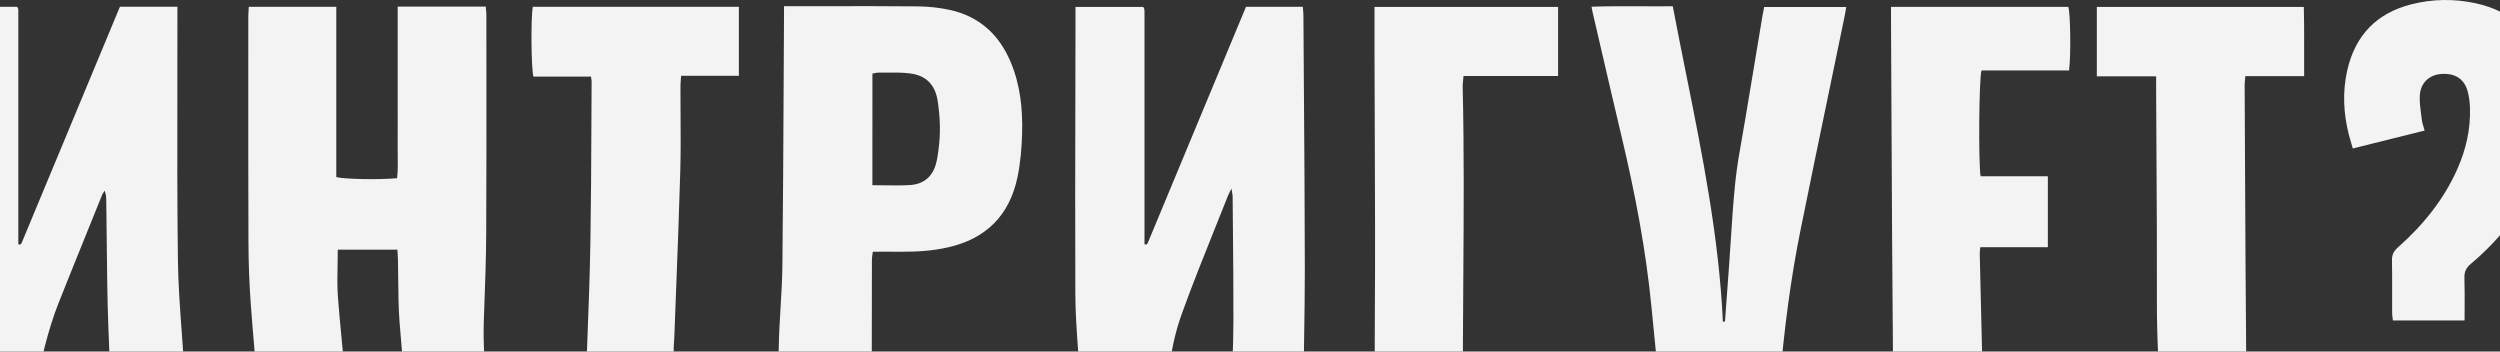
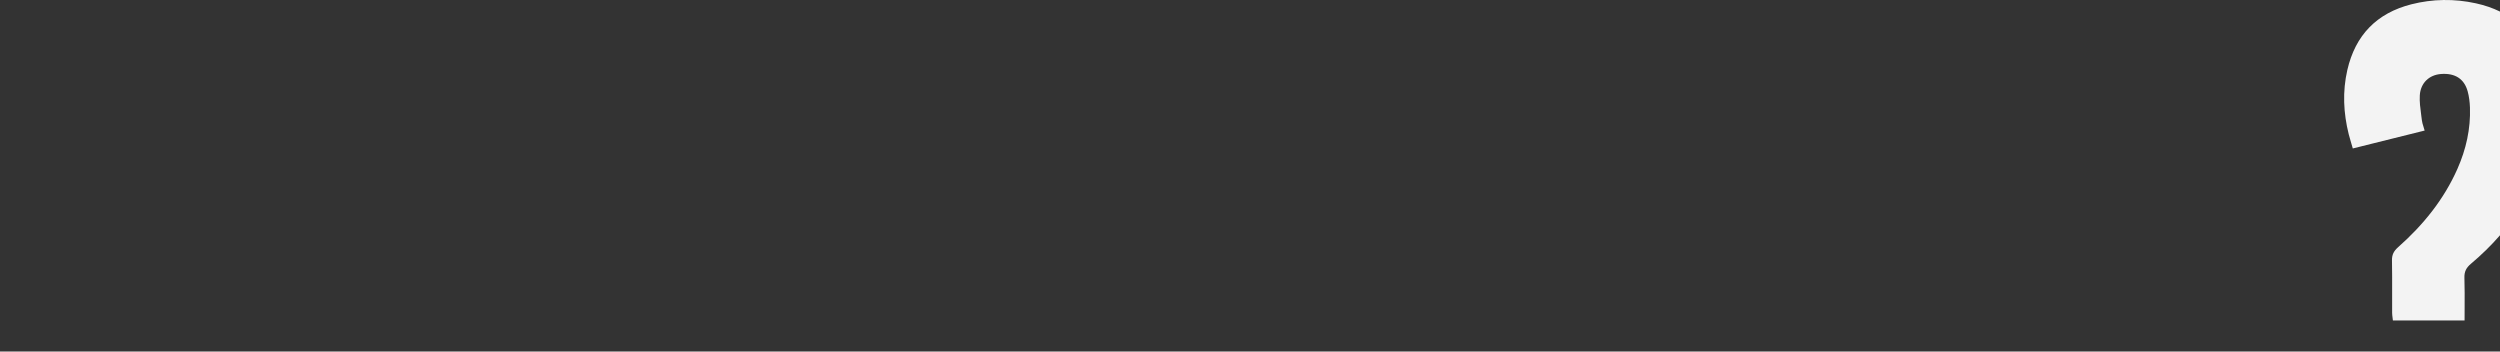
<svg xmlns="http://www.w3.org/2000/svg" width="1920" height="270" viewBox="0 0 1920 270" fill="none">
  <rect x="0" y="0" width="1920" height="270" fill="#333333" stroke="none" />
  <g clip-path="url(#clip0_53_19444)">
    <path d="M1920 8.893C1914.43 6.143 1908.24 4.019 1901.44 2.538C1884.95 -1.069 1868.28 -0.851 1851.88 3.316C1825.28 10.095 1808.91 27.011 1802.75 53.753C1798.96 70.296 1799.74 86.808 1803.84 103.195C1804.42 105.507 1805.11 107.805 1805.83 110.226L1805.84 110.234L1805.84 110.235L1805.84 110.237L1805.84 110.24L1805.84 110.246L1805.85 110.262L1805.86 110.299C1806.22 111.502 1806.59 112.735 1806.95 114.016C1824.77 109.573 1841.82 105.325 1859.16 101.008L1862.12 100.272C1861.83 99.239 1861.54 98.296 1861.26 97.41L1861.26 97.399L1861.25 97.363L1861.24 97.343L1861.24 97.331L1861.24 97.328C1860.67 95.528 1860.19 93.965 1860 92.374C1859.83 90.948 1859.64 89.519 1859.45 88.089L1859.45 88.077L1859.45 88.066L1859.45 88.054L1859.45 88.05C1858.79 83.098 1858.12 78.131 1858.41 73.219C1859 63.641 1865.66 57.516 1874.68 56.831C1885.36 56.023 1892.48 60.439 1895.16 70.109C1896.28 74.152 1896.77 78.412 1896.93 82.61C1897.49 99.028 1893.94 114.669 1887.32 129.657C1876.86 153.29 1860.96 172.849 1841.77 189.828C1838.5 192.719 1836.95 195.549 1837.04 199.965C1837.2 208.512 1837.18 217.047 1837.16 225.585V225.638C1837.15 230.501 1837.14 235.365 1837.16 240.234C1837.16 241.47 1837.33 242.719 1837.5 244.046L1837.5 244.051L1837.5 244.058L1837.5 244.066C1837.59 244.735 1837.68 245.425 1837.75 246.142H1892.79C1892.79 242.892 1892.81 239.704 1892.83 236.561V236.492C1892.87 228.595 1892.91 220.981 1892.67 213.367C1892.51 208.64 1894.07 205.624 1897.64 202.608C1905.69 195.826 1913.19 188.553 1920 180.689V8.893Z" fill="#F3F3F3" />
    <path d="M1920 348.05C1918.1 330.935 1911.16 315.563 1905.05 302.026L1905.05 302.023C1899.62 289.987 1894.85 279.403 1894.85 270.334H1835.3C1835.1 281.207 1853.36 310.679 1873.02 342.421L1873.02 342.424C1893.91 376.138 1916.38 412.412 1920 431.675V348.05Z" fill="#F3F3F3" />
-     <path d="M1920 967.79C1912.59 960.136 1899.59 952.305 1887.64 945.101L1887.63 945.1L1887.63 945.098C1879.85 940.409 1872.51 935.986 1867.44 932.05C1847.49 916.564 1825.65 904.063 1802.79 893.584C1783.98 884.959 1764.92 876.885 1745.87 868.813L1745.84 868.803C1738.11 865.529 1730.38 862.254 1722.67 858.944C1703.67 850.766 1684.78 842.308 1668.82 828.843C1661.67 822.779 1655.04 815.876 1649.25 808.507C1642.94 800.453 1641.82 790.906 1644.8 780.894C1648.38 768.86 1654.57 758.443 1664.25 750.544C1683.32 734.996 1704.51 724.393 1729.64 722.465C1748.94 720.998 1768.05 722.574 1787.17 724.151L1793.06 724.633C1794.27 724.731 1795.48 724.827 1796.69 724.922C1809.07 725.885 1821.51 726.601 1833.93 726.849C1842.67 727.036 1851.32 725.792 1859.56 722.558C1874.03 716.899 1881.25 705.238 1880.1 689.783C1879.16 677.252 1875.24 665.871 1867.09 656.262C1861.62 649.826 1856.02 643.389 1849.7 637.854C1840.71 630.018 1831.31 622.586 1821.58 615.714C1798.21 599.264 1780.39 577.621 1763.4 555.17C1758.76 549.076 1755 542.235 1751.42 535.425C1744.92 523.017 1739.38 510.206 1739.63 495.809C1739.69 492.025 1739.97 488.242 1740.24 484.454C1740.5 480.802 1740.77 477.146 1740.84 473.482C1740.92 470.162 1741.04 466.838 1741.16 463.515V463.509C1741.53 453.386 1741.9 443.262 1741.03 433.244C1739.98 421.153 1738.24 409.12 1736.49 397.081L1736.49 397.075L1736.49 397.072L1736.49 397.046L1736.49 397.042C1735.38 389.402 1734.27 381.761 1733.35 374.1C1733.2 372.908 1733.05 371.715 1732.91 370.522L1732.58 367.816C1728.99 338.562 1725.39 309.267 1725.13 279.756C1724.65 227.138 1724.41 174.536 1724.16 121.926V121.523C1724.07 102.884 1723.99 84.243 1723.89 65.6C1723.89 64.156 1724.02 62.724 1724.18 61.098L1724.18 61.095L1724.18 61.084L1724.18 61.067C1724.26 60.252 1724.34 59.388 1724.42 58.449H1769.59C1769.53 51.392 1769.55 44.446 1769.57 37.572V37.56C1769.6 26.687 1769.63 15.991 1769.34 5.306H1610.36V58.604H1655.91V68.306C1655.98 85.178 1656.08 102.047 1656.17 118.915V119.096C1656.39 156.136 1656.61 193.171 1656.5 230.221C1656.35 286.38 1662.04 341.979 1671.09 397.267C1674.86 420.215 1677.03 443.102 1673.71 466.268C1673.43 468.227 1673.43 470.248 1673.52 472.238C1675.07 506.133 1685.43 536.544 1708.83 561.887L1711.37 564.634L1711.38 564.64C1719.15 573.045 1726.94 581.455 1734.06 590.371C1743.24 601.814 1754.22 610.863 1766.54 618.605C1775.81 624.42 1784.93 630.453 1793.86 636.796C1804.78 644.57 1812.9 655.05 1819.74 666.368C1827.67 679.522 1824 689.69 1809.72 695.536C1806.27 696.967 1802.69 698.148 1799.05 698.863C1792.74 700.138 1786.33 701.351 1779.92 701.942C1772.15 702.67 1764.37 703.282 1756.59 703.895L1756.57 703.898C1746.75 704.671 1736.93 705.445 1727.12 706.451C1715.02 707.695 1702.83 709.311 1691.75 714.909C1690.97 715.302 1690.19 715.696 1689.41 716.089C1679.75 720.948 1670.05 725.832 1661.01 731.7C1652.74 737.111 1645.11 743.672 1637.96 750.513C1629.34 758.754 1624.3 769.326 1621.34 780.894C1618.67 791.404 1620.01 801.323 1626.6 809.937C1631.11 815.845 1636.15 821.442 1641.63 826.418C1655.72 839.198 1671.87 849.117 1689.2 856.891C1706.65 864.728 1724.29 872.19 1742.03 879.436C1775.22 892.962 1807.86 907.733 1838 927.323C1846.44 932.835 1854.23 939.408 1861.96 945.931L1863.23 947.007C1866.41 949.681 1868.96 953.288 1871.11 956.864C1874.32 962.22 1854.72 964.766 1838.6 966.86H1838.6C1831.75 967.749 1825.53 968.557 1821.95 969.464C1808.97 968.933 1784.84 964.663 1793.42 958.356L1793.97 957.95L1793.97 957.949C1796.78 955.875 1799.62 953.78 1802.1 951.329C1807.64 945.825 1808.17 940.725 1802.97 934.91C1798.87 930.339 1794.04 926.266 1788.97 922.752C1773.35 911.931 1755.93 904.53 1738.35 897.502C1731.86 894.906 1725.35 892.346 1718.84 889.786L1718.8 889.769L1718.78 889.763L1718.77 889.76C1702.85 883.5 1686.93 877.24 1671.25 870.449C1647.91 860.343 1625.61 848.154 1605.98 831.766C1598.98 825.92 1592.47 819.266 1586.75 812.145C1579.81 803.5 1578.63 793.301 1581.24 782.448C1585.5 764.942 1594.5 750.327 1607.87 738.479C1630.83 718.143 1655.72 700.387 1682.63 685.585C1686.01 683.725 1689.52 682.139 1693.04 680.554C1696.11 679.172 1699.17 677.79 1702.14 676.226C1706.53 673.925 1710.88 671.375 1714.62 668.172C1719.91 663.663 1720.28 658.346 1715.83 653.059C1713.53 650.304 1710.69 647.98 1707.87 645.67L1707.75 645.572L1707.7 645.528C1707.45 645.322 1707.2 645.116 1706.95 644.91C1706.61 644.631 1706.27 644.353 1705.94 644.073C1704.85 643.164 1703.64 642.367 1702.44 641.574C1700.47 640.277 1698.52 638.988 1697.13 637.232C1691.54 630.125 1684.53 624.698 1677.5 619.258L1677.49 619.248C1676.47 618.455 1675.44 617.662 1674.42 616.864C1667.02 611.08 1661.26 604.208 1657.87 595.253C1656.03 590.402 1653.61 585.613 1650.56 581.446C1639.86 566.707 1630.62 551.221 1623.21 534.523L1622.77 533.536C1618.97 524.944 1615.17 516.38 1613.97 507.065C1611.14 485.081 1609.4 462.972 1610.95 440.832C1611.83 428.704 1609.86 417.075 1607.87 405.32C1607.75 404.543 1607.34 403.822 1606.88 403.024L1606.88 403.021L1606.88 403.018L1606.88 403.013L1606.87 403.009C1606.66 402.63 1606.43 402.234 1606.22 401.807C1583.54 402.18 1564.88 391.763 1546.49 380.568C1545.12 379.735 1543.79 378.852 1542.46 377.971C1540.46 376.649 1538.47 375.332 1536.38 374.194C1532.27 371.955 1530.34 368.565 1529.85 364.057C1529.16 357.829 1528.36 351.604 1527.56 345.378L1527.56 345.375L1527.56 345.372C1525.88 332.356 1524.2 319.331 1523.59 306.25C1522.35 279.911 1521.78 253.54 1521.2 227.172C1520.96 216.495 1520.73 205.819 1520.45 195.145C1520.43 194.002 1520.55 192.844 1520.68 191.623C1520.74 191.051 1520.81 190.464 1520.86 189.859H1572.75V135.348H1521.1C1519.36 125.086 1519.89 59.568 1521.79 54.126H1589.02C1590.58 42.31 1590.08 10.188 1588.46 5.275H1452.29V13.888C1452.39 34.527 1452.49 55.167 1452.59 75.808V75.84C1452.92 145.967 1453.26 216.105 1453.9 286.224C1454.09 305.845 1455.43 325.529 1457.73 344.995C1461.46 376.401 1464.76 407.777 1464.26 439.432C1464.2 444.128 1464.48 448.885 1464.95 453.581C1466.01 464.34 1465.35 474.975 1462.9 485.454C1461.33 492.119 1459.71 498.776 1458.08 505.437C1456.41 512.295 1454.74 519.156 1453.13 526.034C1449.74 540.493 1450.76 554.704 1456.3 568.51C1458.04 572.895 1459.88 577.279 1462.09 581.446C1466.38 589.469 1467.22 597.927 1466.22 606.789C1465.17 616.013 1461.56 624.252 1457.91 632.571L1457.29 633.969C1457.15 634.299 1457 634.63 1456.86 634.962C1453.5 642.673 1450.48 650.634 1448.52 658.781C1446.25 668.234 1449.08 674.018 1458.07 677.221C1461.78 678.543 1465.45 679.965 1469.13 681.387C1479.81 685.519 1490.5 689.657 1502 691.369C1510.06 692.582 1518.15 694.603 1525.83 697.308C1534.82 700.48 1537.1 706.699 1532.49 715.033C1529.54 720.413 1525.65 725.419 1521.6 730.083C1516.17 736.35 1510.51 742.402 1504.84 748.456C1504.04 749.307 1503.24 750.158 1502.45 751.01C1501.77 751.735 1501.09 752.461 1500.42 753.187C1488.13 766.372 1482.62 781.578 1482.74 799.955C1482.84 814.477 1488.16 824.179 1500.17 831.144C1504.27 833.517 1508.35 835.943 1512.43 838.37L1512.53 838.429C1516.12 840.562 1519.71 842.695 1523.31 844.795C1526.27 846.518 1529.25 848.188 1532.23 849.857C1536.41 852.194 1540.59 854.531 1544.69 857.016C1562.86 867.992 1581.86 877.197 1601.9 884.131C1611.34 887.39 1620.83 890.53 1630.32 893.669L1630.33 893.672C1638.32 896.314 1646.3 898.956 1654.26 901.669C1668.63 906.551 1682.91 911.806 1695.83 919.984C1714.4 931.739 1654.26 969.52 1628.5 969.52L1628.46 969.696L1628.39 970.02H1920V967.79Z" fill="#F3F3F3" />
-     <path d="M1.288 970.02C0.822 969.688 0.392 969.355 0 969.02V881.984C3.291 872.999 15.493 861.487 27.736 849.934C42.788 835.732 33.799 818.516 32.5 808.818C29.482 786.367 60.027 770.756 78.165 756.297C108.066 732.453 139.504 710.788 170.97 689.104L170.99 689.091C172.715 687.902 174.44 686.713 176.165 685.523C190.694 675.51 204.694 664.72 218.477 653.712C223.859 649.421 228.526 644.011 232.663 638.476C243.895 623.456 243.552 609.432 231.543 594.942C226.815 589.251 221.37 583.872 215.428 579.518C203.388 570.718 190.881 562.571 178.374 554.424C173.846 551.471 169.238 548.634 164.629 545.797C158.852 542.241 153.074 538.684 147.45 534.896C140.854 530.48 134.57 525.505 128.565 520.312C118.205 511.326 112.761 499.913 110.396 486.231C107.375 468.837 103.97 451.51 100.565 434.18L100.565 434.178L100.563 434.169L100.561 434.161L100.561 434.158C97.832 420.268 95.102 406.376 92.57 392.447C90.454 380.755 89.178 368.814 88.494 356.936C86.409 320.927 84.387 284.918 83.143 248.878C82.389 227.199 82.172 205.505 81.955 183.806V183.802C81.858 174.161 81.762 164.518 81.618 154.876L81.614 154.502C81.587 151.952 81.56 149.385 80.374 146.48C80.162 146.827 79.932 147.168 79.702 147.509C79.189 148.27 78.674 149.033 78.352 149.87C75.601 156.682 72.846 163.492 70.091 170.303L70.037 170.436C61.719 191 53.4 211.563 45.187 232.18C36.23 254.686 31.324 278.253 26.414 301.84L26.414 301.841C25.748 305.042 25.081 308.244 24.405 311.443C21.659 324.482 18.409 337.556 15.152 350.662L15.152 350.664C9.219 374.533 3.259 398.511 0.267 422.578C0.204 423.059 0.115 423.534 0 424.08V5.244H12.956L13.002 5.284C13.2 5.453 13.371 5.599 13.516 5.772C13.671 5.959 13.796 6.177 13.858 6.394C13.982 6.892 14.076 7.358 14.076 7.856V187.558C14.18 187.594 14.271 187.628 14.354 187.66L14.415 187.683L14.492 187.713L14.498 187.716C14.744 187.811 14.892 187.869 15.04 187.869C15.258 187.869 15.538 187.806 15.694 187.682L15.724 187.652L15.774 187.602L15.83 187.548L15.867 187.512C16.164 187.224 16.471 186.926 16.627 186.563C29.71 155.148 42.777 123.734 55.862 92.276L55.883 92.225C67.932 63.26 79.996 34.256 92.103 5.182H136.25V14.044C136.268 32.444 136.24 50.844 136.211 69.245C136.144 112.538 136.077 155.832 136.623 199.125C136.855 217.984 138.233 236.843 139.61 255.692L139.61 255.694C140.262 264.629 140.915 273.563 141.445 282.493C141.684 286.558 141.952 290.625 142.221 294.691C142.97 306.017 143.718 317.343 143.81 328.67C143.934 346.55 147.263 363.683 152.583 380.662C161.076 407.715 169.259 434.83 177.41 461.977C179.183 467.916 180.645 474.011 181.734 480.105C184.254 494.254 191.254 505.946 202.486 514.435C215.552 524.323 229.272 533.341 243.086 542.203C249.603 546.392 256.285 550.331 262.966 554.269L262.967 554.27L262.97 554.271L262.971 554.272L262.973 554.273L262.974 554.274L262.976 554.275L262.977 554.276L262.979 554.277L262.987 554.282C270.237 558.555 277.487 562.828 284.526 567.422C293.455 573.237 302.166 579.674 309.85 587.012C329.357 605.576 329.606 623.767 310.255 642.363C301.544 650.727 291.65 658.19 281.353 664.565C262.004 676.519 242.178 687.729 222.364 698.932L222.36 698.934L217.481 701.693C182.761 721.314 149.099 742.459 117.863 767.305C113.383 770.85 109.058 774.643 105.045 778.686C92.445 791.404 88.836 806.765 92.258 824.054C95.152 838.732 101.872 851.73 110.334 863.826C124.458 884.007 141.134 901.856 162.321 914.543C166.856 917.259 172.457 920.859 178.772 924.918C206.229 942.568 247.195 968.901 272.827 969.019C258.245 954.913 243.704 940.767 229.163 926.621L229.13 926.589C221.858 919.514 214.585 912.439 207.308 905.37C207.144 905.211 206.981 905.052 206.818 904.893C206.085 904.176 205.354 903.462 204.539 902.851C186.214 889.635 174.579 871.133 164.654 851.481C161.201 844.671 158.556 837.301 156.721 829.869C154.108 819.297 156.192 809.128 162.165 799.862C167.921 790.938 175.605 783.941 184.005 777.629C204.912 761.832 227.375 748.43 250.646 736.551C266.761 728.337 283.017 720.388 299.273 712.439C314.526 704.981 329.777 697.522 344.913 689.846C362.428 680.952 379.633 671.437 396.526 661.424C402.543 657.861 407.903 653.149 413.223 648.471L413.224 648.47L413.234 648.461C414.457 647.385 415.678 646.312 416.904 645.254C419.673 642.86 421.882 639.719 423.998 636.641C430.998 626.504 431.153 616.025 423.935 606.105C420.015 600.725 415.566 595.408 410.34 591.397C400.291 583.716 389.9 576.315 378.98 569.972C367.117 563.085 355.104 556.468 343.093 549.852C331.351 543.384 319.611 536.918 308.015 530.201C297.064 523.857 286.579 516.612 276.561 508.9C264.428 499.602 256.526 487.351 252.357 472.238C244.828 444.874 234.188 418.567 222.397 392.727C220.413 388.39 218.502 384.024 216.59 379.657L216.586 379.649L216.584 379.644L216.582 379.641C214.507 374.902 212.431 370.162 210.263 365.456C203.388 350.561 200.339 334.982 199.343 318.595C198.365 302.56 196.983 286.554 195.602 270.55L195.602 270.549L195.601 270.539L195.601 270.537L195.601 270.536C194.524 258.054 193.447 245.574 192.561 233.082C191.472 217.72 190.881 202.266 190.819 186.874C190.651 142.106 190.668 97.356 190.684 52.597V52.568C190.689 39.137 190.694 25.705 190.694 12.271C190.694 10.757 190.8 9.228 190.916 7.537L190.916 7.536L190.916 7.534L190.917 7.532L190.917 7.524L190.918 7.517L190.918 7.512L190.919 7.504C190.969 6.775 191.021 6.015 191.068 5.213H258.268V136.001C264.272 137.68 292.273 138.116 304.966 136.841C305.658 131.181 305.558 125.422 305.458 119.641V119.614L305.458 119.611C305.409 116.826 305.361 114.036 305.401 111.249C305.489 104.989 305.469 98.729 305.449 92.469V92.442C305.441 89.755 305.433 87.069 305.433 84.382V5.088H373.068C373.123 5.878 373.196 6.657 373.268 7.426C373.403 8.869 373.535 10.281 373.535 11.681C373.535 26.196 373.546 40.71 373.557 55.222L373.557 55.508C373.587 96.363 373.617 137.21 373.411 178.073C373.327 198.124 372.595 218.149 371.862 238.194L371.862 238.195L371.77 240.705C371.727 241.886 371.684 243.068 371.641 244.25L371.606 245.209C370.922 263.68 372.197 281.995 374.562 300.248L374.629 300.781L374.63 300.784C375.013 303.811 375.4 306.863 375.371 309.888C375.184 323.104 378.389 335.573 383.989 347.389C389.636 359.273 395.473 371.062 401.309 382.851C404.957 390.219 408.605 397.587 412.206 404.978C414.025 408.698 415.899 412.4 417.773 416.102L417.774 416.104C422.763 425.957 427.756 435.817 431.713 446.056C441.109 470.341 457.131 488.532 479.158 501.717C492.162 509.522 505.385 516.954 518.638 524.355C525.489 528.182 532.385 531.928 539.282 535.675L539.285 535.677C552.057 542.615 564.83 549.555 577.314 557.005C588.981 564.002 600.087 572.149 610.603 580.824C622.456 590.588 630.732 603.462 637.483 617.175C646.661 635.833 643.985 652.064 629.612 667.146C622.145 674.982 613.31 681.139 603.51 685.523C588.078 692.427 572.554 699.174 556.687 704.958C531.586 714.097 506.405 723.009 481.227 731.92L481.167 731.941L481.133 731.953C464.62 737.798 448.108 743.642 431.62 749.549C409.562 757.448 388.157 766.776 368.371 779.494C367.304 780.179 366.27 780.908 365.237 781.637L365.235 781.639C363.828 782.631 362.423 783.623 360.935 784.501C341.553 796.037 337.508 813.482 341.771 834.129C345.722 853.16 355.708 869.081 367.655 883.945C383.055 903.1 401.815 918.585 421.229 933.449C421.379 933.564 421.531 933.681 421.685 933.799C421.955 934.007 422.231 934.219 422.513 934.437C422.895 934.732 423.288 935.036 423.692 935.348L423.816 935.444L423.825 935.451C437.2 945.796 461.903 964.904 493.534 970.02H388.713C391.731 950.924 376.307 934.864 358.851 922.41C342.362 910.656 326.931 897.596 315.264 880.928C307.303 869.562 299.775 857.893 292.242 846.217L292.215 846.175L292.158 846.087L292.148 846.072C289.202 841.506 286.256 836.938 283.281 832.388C282.473 831.144 281.881 829.745 281.353 828.377C277.961 819.421 278.241 810.745 283.997 802.847C286.735 799.054 289.753 795.229 293.33 792.275C300.984 785.931 308.793 779.712 317.037 774.208C341.957 757.572 368.713 744.263 396.557 733.348C413.517 726.697 430.615 720.389 447.713 714.08L447.722 714.077L447.732 714.073C465.16 707.643 482.591 701.212 499.878 694.417C519.043 686.86 537.74 678.029 556.283 668.98C563.314 665.56 569.816 660.491 575.54 655.112C586.398 644.943 588.701 632.225 584.407 618.139C581.047 607.131 575.043 597.927 566.58 590.184C556.594 581.042 545.394 573.61 533.416 567.453C523.856 562.532 514.23 557.73 504.604 552.928L504.521 552.886L504.507 552.88C493.241 547.259 481.976 541.639 470.82 535.829C451.842 525.972 432.864 516.114 414.415 505.293C396.962 495.062 384.766 480.105 377.549 460.826C366.1 430.29 351.726 401.029 336.233 372.359C330.197 361.196 324.473 349.877 319.028 338.434C316.819 333.769 314.89 328.67 314.33 323.57C311.499 298.134 308.762 272.635 306.833 247.106C306.028 236.314 305.93 225.479 305.831 214.649L305.83 214.577L305.83 214.566C305.784 209.51 305.738 204.454 305.619 199.405C305.578 197.692 305.471 195.979 305.366 194.319L305.366 194.318L305.366 194.311L305.365 194.297C305.311 193.433 305.257 192.583 305.215 191.756H259.419C259.419 195.779 259.338 199.749 259.258 203.68V203.712C259.085 212.226 258.915 220.553 259.575 228.822C261.119 248.144 263.038 267.441 264.957 286.736C266.015 297.375 267.073 308.014 268.068 318.657C269.001 328.701 271.553 338.216 276.25 347.14C277.167 348.862 278.064 350.598 278.96 352.334L278.961 352.336L278.962 352.338C280.348 355.021 281.734 357.701 283.188 360.325C302.726 395.37 319.308 431.783 332.313 469.751C336.139 480.852 342.206 490.367 351.042 498.016C356.3 502.557 361.837 506.848 367.468 510.89C381.755 521.138 397.471 528.82 413.196 536.507L413.234 536.525L413.246 536.531L413.251 536.533C416.068 537.91 418.886 539.287 421.695 540.68C446.429 552.932 471.038 565.432 495.554 578.15C505.945 583.53 515.651 590.122 524.114 598.331C538.549 612.324 542.469 633.998 523.305 650.541C515.838 656.978 507.562 662.917 498.82 667.395C482.922 675.573 466.496 682.756 450.069 689.846C435.866 695.995 421.606 702.02 407.346 708.046L407.339 708.049C386.555 716.831 365.771 725.614 345.162 734.779C318.748 746.533 293.735 760.992 269.997 777.504C262.064 783.008 254.224 788.947 247.41 795.726C233.099 809.937 232.477 824.272 244.766 840.349C248.375 845.044 252.481 849.522 257.055 853.284C265.61 860.312 272.641 868.583 279.019 877.539C290.624 893.864 304.188 908.448 320.086 920.606C328.41 926.996 336.972 933.059 345.533 939.121L345.537 939.124L345.538 939.125L345.555 939.137L345.56 939.141L345.563 939.142C351.197 943.132 356.832 947.122 362.397 951.205C365.019 953.131 367.647 955.051 370.276 956.972L370.309 956.996L370.332 957.013C376.23 961.322 382.129 965.633 387.965 970.02H1.288Z" fill="#F3F3F3" />
-     <path fill-rule="evenodd" clip-rule="evenodd" d="M495.867 970.02H868.028C868.038 969.925 868.011 969.829 867.945 969.733C867.922 969.699 867.895 969.666 867.863 969.633C867.827 969.595 867.785 969.557 867.738 969.52C678.5 969.52 636.5 951.671 615 938.02C598.158 927.326 581.203 912.406 578.776 902.02C578.106 899.147 577.352 896.538 576.615 893.988L576.615 893.987C574.752 887.54 573 881.477 573 872.52C573 857.749 578.864 850.181 585.483 841.638C586.482 840.348 587.498 839.036 588.514 837.674C591.501 833.694 594.674 829.807 598.158 826.293C611.723 812.611 626.687 800.702 644.328 792.617L645.306 792.168C657.397 786.625 669.553 781.051 682.034 776.509C722.635 761.677 761.057 742.46 797.706 719.698C813.51 709.871 828.817 699.112 843.937 688.229C853.457 681.388 861.484 672.805 867.737 662.73C878.564 645.223 879.591 627.095 870.382 608.748C867.426 602.809 863.786 596.901 859.306 592.05C851.746 583.872 843.719 575.973 835.071 568.946C820.386 557.036 805.266 545.624 790.053 534.43C761.368 513.316 738.315 487.444 720.052 456.846C709.63 439.37 697.87 422.61 685.612 406.347C673.728 390.519 666.137 372.888 659.977 354.448C656.492 344.031 656.896 333.521 660.599 322.979C663.71 314.086 666.043 304.882 668.345 295.739C669.248 292.195 669.497 288.37 669.497 284.669C669.55 268.461 669.563 252.264 669.575 236.064V236.036C669.585 223.901 669.594 211.765 669.621 199.623C669.621 198.377 669.795 197.132 669.994 195.71L669.995 195.707C670.099 194.964 670.209 194.174 670.305 193.31C673.046 193.31 675.733 193.307 678.386 193.303H678.553C683.704 193.296 688.727 193.29 693.763 193.31C705.212 193.373 716.568 192.533 727.83 190.014C757.448 183.422 775.43 165.2 781.497 135.752C783.737 124.869 784.67 113.581 784.982 102.449C785.51 83.449 783.519 64.699 775.897 46.943C766.937 26.109 751.724 12.489 729.448 7.607C721.483 5.866 713.208 4.995 705.057 4.902C682.068 4.676 659.08 4.713 636.091 4.75L636.077 4.75C627.461 4.764 618.845 4.777 610.23 4.777H602.11C602.11 6.037 602.113 7.211 602.117 8.329V8.359C602.124 10.458 602.13 12.36 602.11 14.262C602.005 31.951 601.918 49.639 601.83 67.328V67.542C601.605 113.215 601.38 158.883 600.865 204.536C600.74 215.175 600.101 225.814 599.462 236.452C598.833 246.928 598.204 257.403 598.065 267.878C597.847 284.327 595.669 300.031 588.016 314.739C587.259 316.214 586.698 317.781 586.137 319.348L586.136 319.35L586.136 319.352L586.131 319.366C585.771 320.371 585.411 321.376 584.998 322.357C582.074 329.416 581.203 336.692 582.354 344.28C585.652 365.829 593.99 385.388 606.745 402.926C611.25 409.108 615.964 415.129 620.677 421.147L620.678 421.149C626.087 428.056 631.494 434.962 636.581 442.107C662.061 477.929 692.208 508.962 728.639 533.745C738.315 540.307 747.928 546.961 757.386 553.833C773.097 565.245 788.404 577.217 801.595 591.552C806.604 596.963 811.115 603.089 814.724 609.526C821.537 621.746 821.351 634.526 814.257 646.529C810.368 653.091 805.608 659.434 800.102 664.658C791.639 672.681 782.617 680.237 773.066 686.923C735.888 712.919 695.008 731.389 652.479 746.813C616.95 759.686 581.701 773.337 546.514 787.113C527.163 794.7 509.429 805.242 494.465 819.95C482.331 831.859 475.953 846.319 476.047 863.328C476.109 874.616 478.691 885.469 482.487 896.103C487.371 909.785 496.953 919.674 507.811 928.66C515.869 935.346 523.305 942.684 528.874 951.671C532.492 957.516 536.421 963.099 540.649 968.427C513.573 965.626 495.319 948.798 488.522 942.436C484.531 938.706 480.372 935.157 476.213 931.609L476.208 931.603L476.207 931.602C470.902 927.076 465.598 922.549 460.647 917.652C444.904 902.104 433.767 883.634 430.002 861.587C425.895 837.488 432.087 816.56 451.936 801.075C457.971 796.379 464.473 791.933 471.349 788.637C484.789 782.2 498.416 775.95 512.385 770.819C547.416 757.976 582.541 745.445 617.852 733.442C649.367 722.745 679.514 709.405 707.079 690.716C716.506 684.311 725.497 677.065 733.835 669.323C739.217 664.316 743.728 658.097 747.461 651.722C754.399 639.875 754.741 627.343 747.275 615.62C742.919 608.748 737.879 602.032 731.937 596.528C711.31 577.404 690.59 558.373 667.008 542.825C659.728 538.037 652.541 533.155 645.354 528.21C613.279 506.133 583.412 481.443 556.874 452.866C554.509 450.316 552.207 447.673 550.247 444.812C530.585 415.893 517.611 383.989 508.962 350.281C505.882 338.278 505.945 326.275 510.207 314.303C515.216 300.186 518.171 285.602 517.394 270.428C517.274 268.07 517.447 265.699 517.619 263.324V263.314L517.62 263.308V263.294C517.717 261.952 517.815 260.608 517.86 259.264C518.289 247.724 518.733 236.186 519.177 224.649C520.378 193.442 521.579 162.242 522.465 131.026C522.863 116.626 522.767 102.227 522.672 87.827C522.625 80.833 522.579 73.839 522.589 66.844C522.589 65.143 522.708 63.442 522.842 61.518L522.842 61.516C522.914 60.486 522.991 59.392 523.056 58.2H567.452V5.213H409.158C407.664 13.609 407.913 52.665 409.686 58.853H453.896C453.98 59.543 454.07 60.11 454.147 60.603C454.269 61.376 454.362 61.964 454.362 62.553C454.296 73.473 454.247 84.391 454.198 95.308V95.377C454.065 125.471 453.931 155.558 453.429 185.661C452.996 211.72 452.001 237.758 451.005 263.792L450.998 263.981C450.78 269.696 450.561 275.41 450.349 281.124C450.309 282.21 450.271 283.297 450.233 284.385C449.918 293.487 449.599 302.651 448.016 311.567C445.713 324.472 446.74 336.848 450.598 349.1C453.056 356.905 455.544 364.772 458.842 372.266C467.865 392.758 477.011 413.188 486.656 433.369C490.482 441.391 495.305 449.072 500.5 456.286C512.385 472.829 527.505 486.138 544.554 497.208C550.214 500.883 555.855 504.585 561.496 508.286L561.501 508.289L561.52 508.301L561.55 508.321C578.988 519.762 596.414 531.195 614.336 541.83C643.581 559.182 668.719 581.073 690.808 606.696C693.732 610.054 696.47 613.661 698.834 617.424C709.194 633.967 708.852 649.048 696.688 664.409C690.87 671.748 683.87 678.34 676.559 684.217C657.145 699.827 634.776 710.089 611.381 718.205C596.189 723.478 580.982 728.68 565.775 733.883L565.573 733.953L565.473 733.987L565.271 734.058C550.064 739.26 534.856 744.463 519.665 749.736C518.99 749.97 518.315 750.204 517.64 750.438L514.682 751.462C489.084 760.327 463.48 769.194 439.055 781.049C430.811 785.029 422.567 789.414 415.193 794.793C395.562 809.16 389.433 829.123 396.931 852.165C398.611 857.327 400.82 862.395 403.184 867.308C414.851 891.688 430.904 912.708 452.247 929.438C468.026 941.784 482.518 955.317 495.867 970.02ZM679.482 142.317C686.248 142.422 692.719 142.523 699.146 142.096C709.319 141.412 716.195 135.69 718.87 125.677C719.766 122.355 720.233 118.898 720.693 115.482L720.799 114.701C722.479 102.293 722.043 89.917 720.146 77.572C718.217 65.072 711.279 57.889 698.741 56.365C693.05 55.665 687.261 55.703 681.481 55.74C679.298 55.755 677.116 55.769 674.941 55.743C673.825 55.722 672.695 55.967 671.559 56.212C671.049 56.323 670.537 56.434 670.025 56.521C669.994 85.135 669.994 113.284 669.994 142.051V142.22C673.232 142.22 676.385 142.269 679.476 142.317L679.479 142.317H679.482Z" fill="#F3F3F3" />
-     <path fill-rule="evenodd" clip-rule="evenodd" d="M1627.55 970.02H869.769C866.743 968.507 863.717 966.996 860.691 965.484L860.64 965.458L860.615 965.446L860.513 965.395L860.462 965.37L860.411 965.344C850.434 960.36 840.458 955.376 830.497 950.365C826.951 948.593 823.248 947.069 819.546 945.638C801.097 938.58 783.675 929.811 768.181 917.279C761.648 911.993 754.275 907.64 746.995 903.348C731.408 894.082 724.408 879.342 720.706 862.613C719.959 859.161 720.674 855.15 721.608 851.636C724.221 841.841 730.568 834.565 738.532 828.657C751.599 818.955 765.817 811.336 780.781 805.024C797.975 797.786 815.207 790.634 832.435 783.483L832.693 783.375L832.739 783.356C846.645 777.584 860.548 771.813 874.426 765.999C894.711 757.51 913.689 746.782 931.111 733.286C946.076 721.688 955.969 706.979 960.324 688.633L960.458 688.066C962.81 678.115 965.176 668.104 966.733 658.004C969.564 639.377 966.111 621.342 960.2 603.711C951.116 576.502 937.831 551.688 918.355 530.418C909.489 520.748 903.018 509.646 899.098 497.084C893.124 477.96 884.444 460.142 873.431 443.444C871.519 440.548 869.715 437.595 867.912 434.643L867.907 434.634C865.955 431.44 864.004 428.246 861.92 425.128C842.724 396.303 835.351 363.901 832.831 329.976C832.298 322.832 831.677 315.695 831.056 308.558L831.052 308.512L831.05 308.491L831.05 308.486L831.048 308.466C830.293 299.79 829.538 291.115 828.942 282.43C828.665 278.345 828.367 274.258 828.068 270.17C826.99 255.404 825.91 240.626 825.862 225.867C825.657 174.476 825.768 123.102 825.879 71.72V71.567L825.881 70.522C825.921 51.915 825.961 33.307 825.986 14.697V5.337H877.817C877.852 5.371 877.902 5.409 877.96 5.453C878.062 5.53 878.185 5.623 878.284 5.741L878.308 5.769L878.33 5.796L878.351 5.82L878.354 5.823C878.491 5.983 878.631 6.146 878.657 6.332C878.813 7.047 878.969 7.794 878.969 8.54V187.464C879.064 187.504 879.15 187.54 879.227 187.573L879.303 187.606L879.384 187.642C879.634 187.751 879.784 187.816 879.933 187.837C880.151 187.869 880.462 187.806 880.586 187.682L880.628 187.64L880.69 187.579C881.001 187.271 881.321 186.954 881.489 186.563C891.934 161.452 902.38 136.346 912.834 111.219L913.156 110.444C927.723 75.433 942.307 40.38 956.933 5.213H1000.55C1000.61 5.915 1000.67 6.597 1000.73 7.263C1000.88 8.867 1001.02 10.382 1001.02 11.898C1001.13 30.157 1001.26 48.413 1001.39 66.669C1001.73 113.577 1002.06 160.479 1002.11 207.397C1002.12 225.401 1001.83 243.398 1001.55 261.395C1001.22 282.19 1000.88 302.984 1001.02 323.788C1001.19 350.607 1002.25 377.426 1003.31 404.245C1003.56 410.481 1003.8 416.716 1004.04 422.952C1004.2 427.393 1005.1 431.8 1006 436.197C1006.3 437.649 1006.6 439.101 1006.87 440.552C1007.36 443.226 1008.11 445.9 1008.98 448.481C1014.89 465.957 1016.57 483.681 1014.33 502.121C1011.22 527.899 1014.43 553.211 1022.89 577.839C1028.96 595.564 1032.63 613.817 1034.96 632.35C1036.83 647.245 1036.52 662.108 1033.06 676.817C1030.64 687.043 1028.58 697.391 1026.53 707.711L1026.44 708.192C1022.27 729.275 1013.93 748.71 1000.92 765.657C983.782 788.015 964.742 808.569 939.978 823.122C929.089 829.527 918.853 837.177 908.804 844.857C903.515 848.9 898.724 853.813 894.617 859.068C883.386 873.528 884.071 889.511 897.417 901.887C909.24 912.864 921.747 923.281 934.907 932.547C961.193 951.055 993.532 960.809 1027.14 968.708C1012.33 957.668 998.319 945.684 986.084 931.77C980.702 925.644 976.004 918.803 971.804 911.837C966.204 902.633 966.204 892.807 971.649 883.447C975.88 876.14 980.36 868.925 985.276 862.084C997.129 845.604 1006.77 828.097 1013.18 808.755C1014.36 805.217 1016.07 801.852 1017.77 798.481L1017.77 798.477L1017.77 798.473C1018.77 796.514 1019.76 794.553 1020.65 792.554C1021.91 789.738 1023.18 786.928 1024.46 784.117L1024.46 784.112C1028.12 776.062 1031.78 768.006 1034.96 759.78C1036.88 754.839 1038.74 749.879 1040.61 744.918C1046.7 728.71 1052.79 712.504 1060.72 697.029C1065.76 687.171 1067.72 676.381 1068.47 665.342C1069.8 645.534 1067.04 626.131 1063.15 606.82C1059.23 587.323 1055.28 567.826 1051.14 548.36C1047.5 531.32 1047.44 514.311 1050.92 497.27C1051.22 495.812 1051.5 494.348 1051.79 492.883C1052.59 488.723 1053.4 484.557 1054.59 480.51C1061.12 458.587 1060 436.105 1058.85 413.841C1055.93 357.153 1055.46 300.497 1055.87 243.747C1056.21 196.902 1056.02 150.057 1055.83 103.222V103.057C1055.74 82.298 1055.66 61.54 1055.62 40.786C1055.6 34.65 1055.6 28.514 1055.61 22.378C1055.61 19.309 1055.62 16.241 1055.62 13.173V5.337H1196.61V58.386H1124L1123.93 59.02L1123.8 60.258L1123.8 60.267L1123.8 60.327C1123.61 62.046 1123.46 63.45 1123.35 64.854C1123.29 65.6 1123.32 66.347 1123.35 67.093C1124.48 115.82 1124.15 164.536 1123.82 213.255V213.656C1123.59 246.384 1123.37 279.113 1123.6 311.847C1123.81 342.165 1124.81 372.546 1126.65 402.802C1127.61 418.878 1125.4 433.711 1119.02 448.481C1112.61 463.283 1107.23 478.551 1102.07 493.85C1091.27 525.847 1091.49 558.249 1098.8 590.992C1103.34 611.36 1107.39 631.883 1110.47 652.5C1113.61 673.676 1109.16 693.577 1096.59 711.302C1096.05 712.063 1095.53 712.831 1095 713.598C1093.99 715.087 1092.97 716.571 1091.86 717.987C1078.02 735.587 1069.87 755.52 1066.26 777.629C1064.26 789.737 1061.71 801.755 1059.16 813.777L1059.15 813.801L1059.13 813.901L1059.13 813.926L1059.12 813.946C1058.02 819.126 1056.92 824.307 1055.87 829.496C1055.8 829.745 1055.74 829.994 1055.74 830.242C1055.46 838.591 1054.98 846.937 1054.5 855.284L1054.5 855.37V855.372C1053.21 877.744 1051.92 900.122 1054.5 922.565C1067.43 955.344 1141.36 969.864 1162.66 970.019C1185.87 969.626 1224.53 884.808 1215.06 868.428C1210.02 859.69 1207.29 850.175 1208.75 839.789C1209.53 834.161 1207.85 828.936 1204.89 824.148C1203.27 821.52 1201.59 818.935 1199.9 816.35L1199.9 816.348L1199.9 816.338C1198.73 814.552 1197.57 812.765 1196.43 810.963C1191.36 802.909 1187.28 794.42 1185.69 784.936C1183.61 772.498 1185.97 761.148 1194.16 751.353L1195.25 750.041C1199.49 744.933 1203.77 739.787 1208.44 735.09C1230.62 712.732 1238.49 685.088 1237.28 654.645C1236.86 643.822 1235.43 633.054 1234 622.277L1234 622.274C1233.3 617.014 1232.6 611.751 1232.02 606.478C1231.75 604.086 1231.49 601.693 1231.22 599.3C1229.67 585.39 1228.12 571.462 1226.82 557.534C1225.86 547.241 1227.2 537.073 1230.81 527.433C1235.32 515.337 1239.89 503.21 1245.3 491.486C1249.25 482.945 1253.47 474.535 1257.7 466.121L1257.71 466.099L1257.72 466.086L1257.72 466.075C1261.75 458.055 1265.78 450.031 1269.57 441.889C1272.9 434.737 1275.61 427.119 1277.32 419.438C1282.57 395.898 1282.29 372.079 1279.74 348.198C1275.76 310.852 1271.97 273.506 1268.36 236.129C1264.09 191.973 1255.76 148.564 1245.52 105.465C1240.24 83.27 1235.09 61.045 1229.94 38.822L1229.93 38.802L1229.93 38.795L1229.93 38.791L1229.93 38.787L1229.93 38.784L1229.93 38.78L1229.93 38.765L1229.93 38.762C1227.62 28.811 1225.31 18.861 1223 8.913C1222.85 8.253 1222.73 7.593 1222.56 6.653L1222.55 6.643L1222.55 6.639C1222.48 6.21 1222.39 5.722 1222.28 5.151C1235.12 4.709 1247.84 4.765 1260.65 4.822H1260.66C1268.61 4.857 1276.6 4.892 1284.69 4.808C1287.95 22.007 1291.39 39.151 1294.83 56.279L1294.83 56.282L1294.84 56.285C1307.54 119.486 1320.19 182.456 1323.17 247.044C1323.26 247.038 1323.35 247.033 1323.44 247.026C1323.54 247.019 1323.64 247.011 1323.74 247.002L1323.98 246.981C1324.26 246.958 1324.53 246.935 1324.79 246.919C1325.34 239.456 1325.88 231.986 1326.43 224.515L1328.06 202.11C1328.51 195.823 1328.92 189.531 1329.32 183.238L1329.33 183.133V183.131C1330.28 168.359 1331.23 153.588 1332.82 138.893C1334.05 127.353 1336.08 115.908 1338.11 104.467L1338.12 104.456L1338.12 104.453L1338.12 104.45L1338.12 104.445L1338.12 104.442L1338.12 104.44L1338.12 104.437L1338.12 104.434L1338.12 104.431L1338.12 104.428L1338.12 104.425L1338.12 104.422C1338.95 99.723 1339.79 95.025 1340.57 90.322C1344.86 64.326 1349.18 38.361 1353.54 12.365C1353.82 10.753 1354.14 9.141 1354.51 7.34L1354.51 7.333L1354.52 7.286L1354.52 7.282L1354.53 7.259C1354.59 6.948 1354.65 6.632 1354.72 6.308C1354.78 6.001 1354.84 5.688 1354.91 5.368H1417.91C1417.75 6.267 1417.61 7.125 1417.47 7.956L1417.47 7.963L1417.47 7.974L1417.47 7.983L1417.47 7.99L1417.47 8C1417.23 9.452 1417 10.822 1416.73 12.178C1412.96 30.435 1409.17 48.684 1405.38 66.934L1405.38 66.954C1397.8 103.437 1390.23 139.919 1382.85 176.456C1375.19 214.269 1370.34 252.516 1367.01 290.92C1365.21 311.94 1364.49 333.116 1364.18 354.23C1363.74 383.647 1361.6 412.877 1356.03 441.765C1353.98 452.461 1350.68 463.003 1346.94 473.264C1344.59 479.695 1342.36 486.167 1340.13 492.638C1334.82 508.009 1329.52 523.378 1322.65 538.192C1313.59 557.689 1314.15 578.306 1318.17 598.953C1319.41 605.297 1320.69 611.64 1322.3 617.89C1327 636.05 1325.6 653.899 1319.54 671.468C1313.66 688.477 1304.88 704.087 1295.86 719.573L1294.77 721.449L1294.76 721.452C1289.87 729.845 1284.96 738.256 1280.61 746.937C1275.17 757.852 1277.85 765.501 1288.77 770.881C1292.28 772.613 1296.01 773.89 1299.73 775.166C1301.43 775.745 1303.12 776.323 1304.79 776.945C1305.61 777.252 1306.44 777.546 1307.27 777.833C1307.96 778.07 1308.64 778.302 1309.33 778.534L1309.34 778.536C1312.54 779.621 1315.73 780.703 1318.73 782.2C1325.82 785.745 1327.81 790.378 1326.32 798.183C1325.91 800.359 1325.2 802.536 1324.36 804.589L1324.18 805.042C1324.1 805.243 1324.02 805.445 1323.94 805.647C1323 808.083 1322.04 810.56 1320.62 812.705C1310.45 828.501 1314.18 843.054 1324.51 856.923C1325.49 858.228 1326.47 859.524 1327.45 860.817L1327.46 860.828C1332.62 867.633 1337.75 874.393 1341.28 882.359C1344.33 889.231 1350.77 893.025 1357.49 896.041C1367.38 900.488 1377.9 902.447 1388.57 903.473C1396.62 904.264 1404.69 904.869 1412.76 905.475H1412.76L1412.8 905.478C1416.13 905.727 1419.46 905.977 1422.79 906.24C1454.65 908.759 1485.89 914.543 1516.62 923.156C1535.82 928.536 1554.46 935.004 1572.34 944.084C1579.98 947.957 1586.33 952.017 1592.13 955.727C1604.08 963.364 1613.7 969.52 1627.5 969.52L1627.52 969.655L1627.52 969.742C1627.53 969.834 1627.54 969.927 1627.55 970.02ZM925.812 958.85L925.987 958.904L926.118 958.944C932.598 960.921 939.071 962.896 945.423 964.848C941.491 962.621 937.566 960.382 933.662 958.108L933.471 957.996L933.422 957.968C909.858 944.239 886.293 930.51 862.822 916.657C852.368 910.5 843.906 902.198 837.591 891.75C832.115 882.701 830.995 873.186 833.546 863.048C836.657 850.734 843.377 840.566 853.489 833.228C865.56 824.49 877.942 816.094 890.915 808.818C895.527 806.23 900.152 803.665 904.778 801.1L904.779 801.099C927.554 788.47 950.336 775.837 971.462 760.433C990.191 746.782 1002.88 729.493 1005.59 705.922C1006.02 702.207 1006.36 698.475 1006.71 694.742L1006.71 694.729C1007.33 688.062 1007.96 681.391 1009.01 674.795C1013.28 648.24 1009.2 622.803 999.867 597.958C995.045 585.178 990.254 572.366 985.525 559.524C978.898 541.519 975.849 523.08 978.431 503.863C979.8 493.539 978.369 483.495 974.324 473.917L973.815 472.71L973.81 472.697C968.381 459.824 962.942 446.929 957.182 434.208C953.76 426.621 951.333 418.878 950.867 410.576C950.412 402.266 949.92 393.956 949.428 385.645C948.069 362.673 946.709 339.701 946.138 316.729C945.792 303.213 946.213 289.686 946.634 276.154L946.635 276.147V276.139C946.933 266.546 947.232 256.95 947.258 247.355C947.327 223.624 947.107 199.893 946.886 176.175L946.885 175.884L946.883 175.767C946.807 167.547 946.73 159.329 946.667 151.114C946.667 150.092 946.493 149.084 946.255 147.704L946.255 147.701L946.254 147.698L946.253 147.692C946.115 146.89 945.955 145.961 945.796 144.832C945.345 145.723 944.961 146.455 944.63 147.086L944.62 147.104L944.601 147.141L944.595 147.152L944.591 147.159C943.961 148.358 943.526 149.188 943.182 150.056C939.944 158.24 936.667 166.411 933.389 174.582C924.637 196.401 915.884 218.224 907.871 240.327C903.08 253.543 899.751 267.629 898.32 281.591C894.835 315.547 895.738 349.597 898.444 383.616C900.124 404.667 906.564 423.947 917.826 441.733C918.934 443.473 919.904 445.288 920.871 447.099L920.871 447.101C921.425 448.137 921.978 449.173 922.555 450.191C930.022 463.345 934.844 477.462 936.493 492.419C938.204 507.998 943.431 522.271 949.778 536.451C959.547 558.218 969.067 580.109 977.84 602.28C984.622 619.476 988.698 637.481 987.702 656.2C987.185 666.11 986.502 676.006 985.819 685.907C985.475 690.887 985.132 695.869 984.809 700.854C984.094 711.737 979.831 721.066 972.333 728.871C968.725 732.633 965.022 736.427 960.916 739.568C938.484 756.577 915.369 772.498 889.422 783.879C886.461 785.174 883.496 786.461 880.531 787.749L880.509 787.758L880.507 787.759L880.498 787.763L880.489 787.768C867.731 793.306 854.965 798.848 842.506 805.024C828.724 811.865 815.377 819.639 802.124 827.475C794.377 832.077 787.844 838.265 782.866 845.915C776.893 855.119 775.959 864.51 782.244 873.87C788.342 882.95 794.533 891.967 801.066 900.767C809.497 912.148 820.293 920.824 832.862 927.323C847.915 935.089 886.898 946.98 925.68 958.811L925.682 958.811L925.812 958.85Z" fill="#F3F3F3" />
  </g>
  <defs>
    <clipPath id="clip0_53_19444">
      <rect width="1920" height="270" fill="white" />
    </clipPath>
  </defs>
</svg>